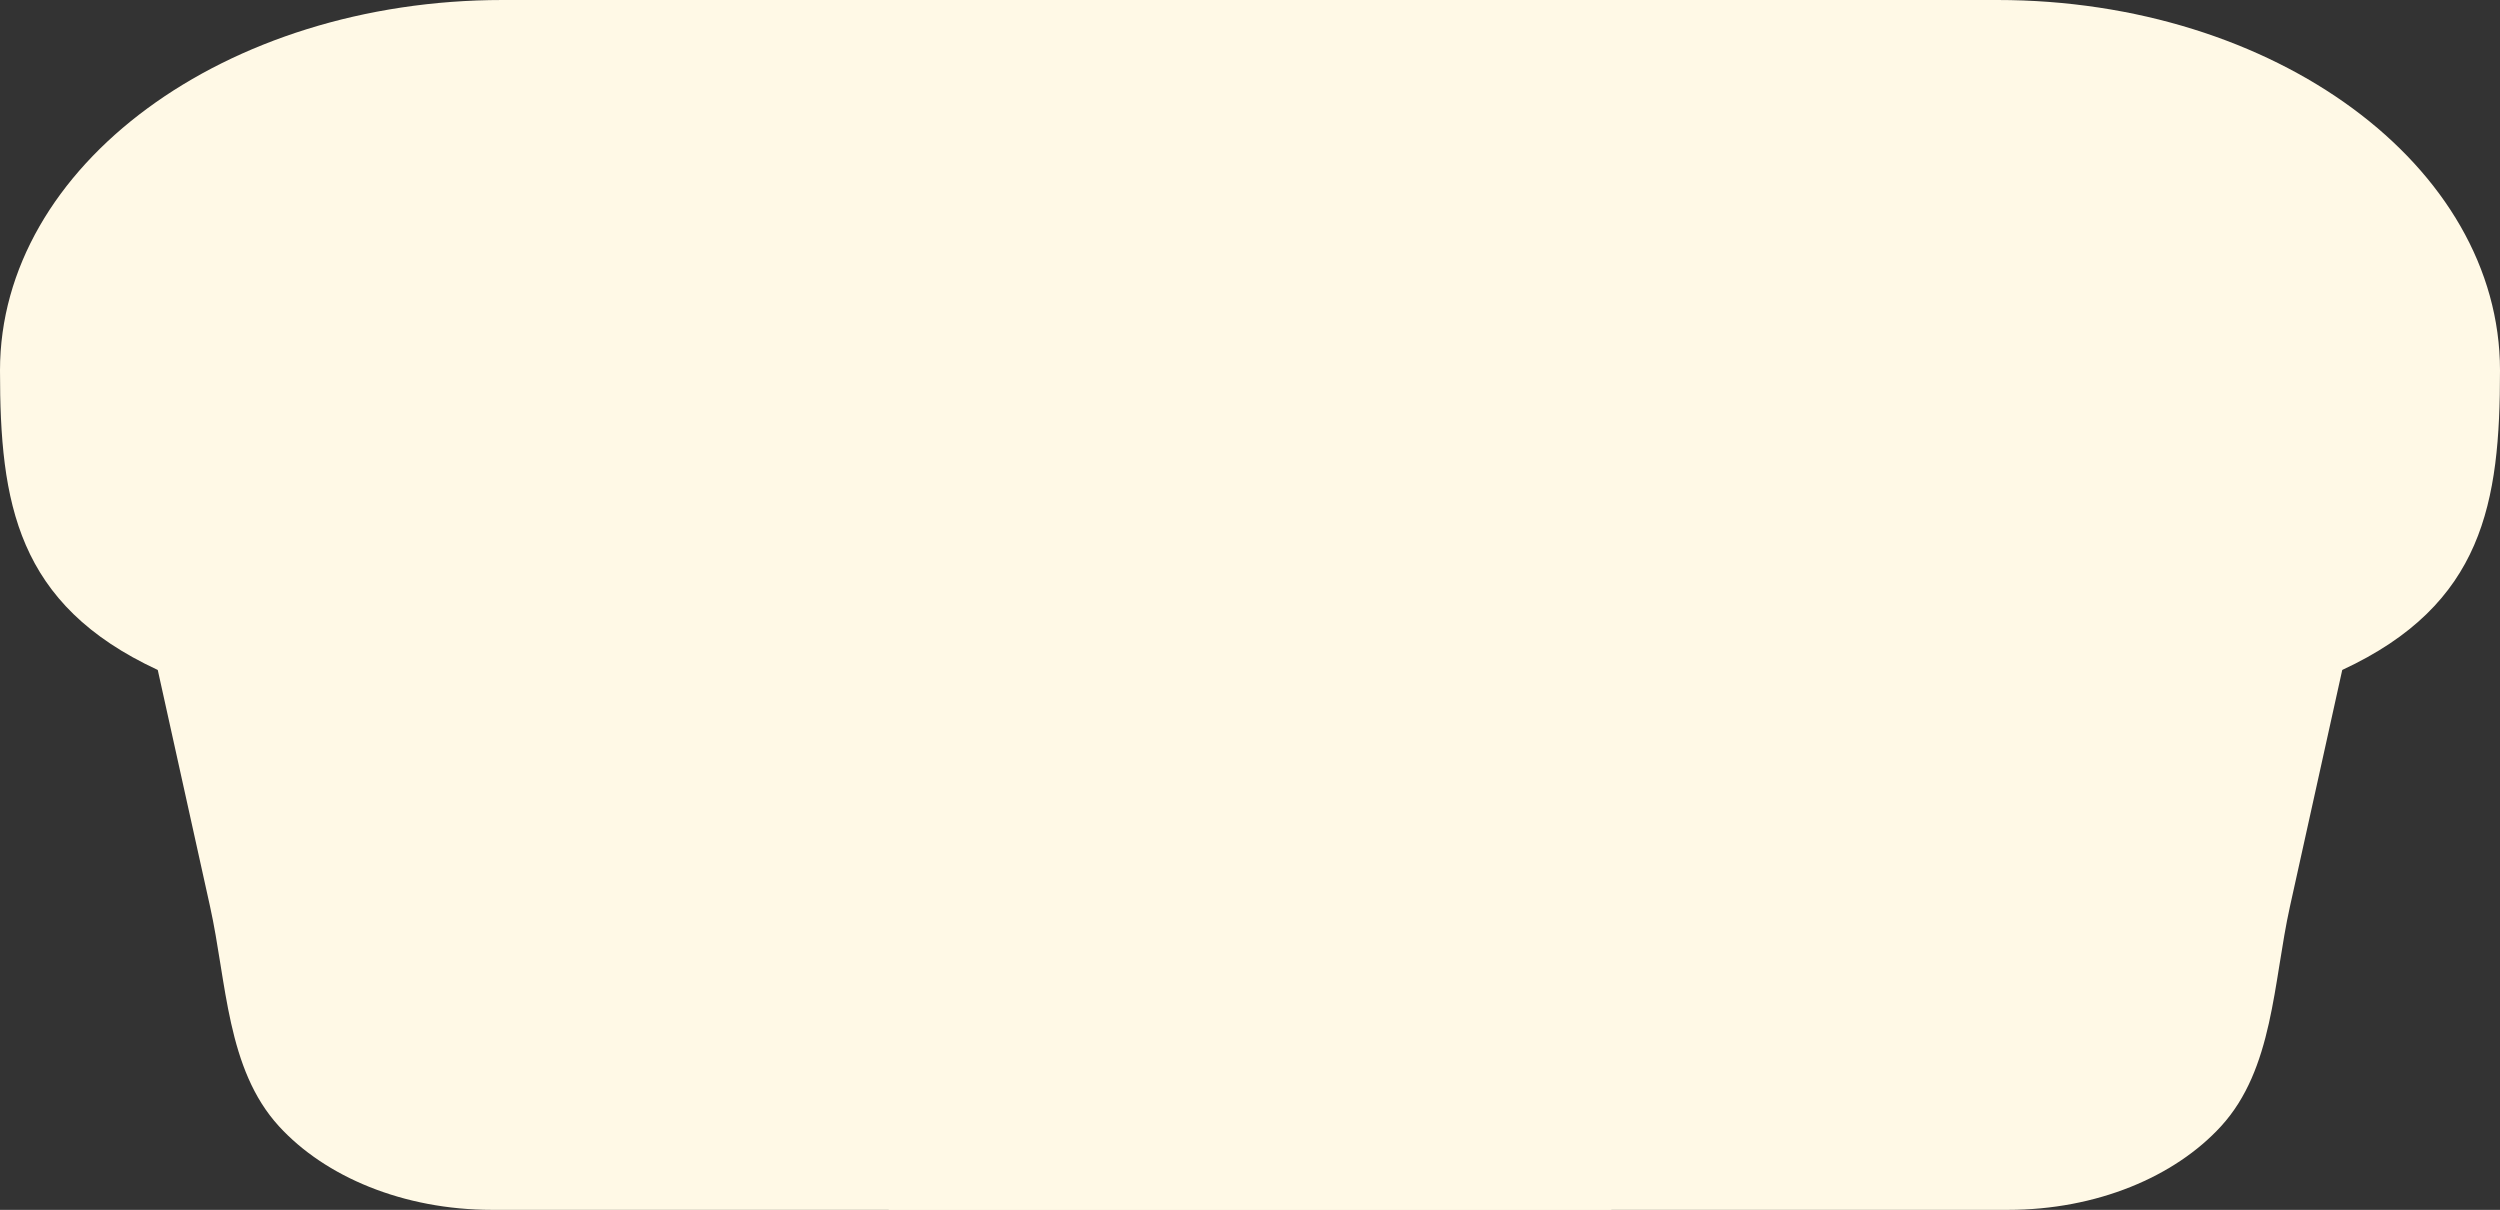
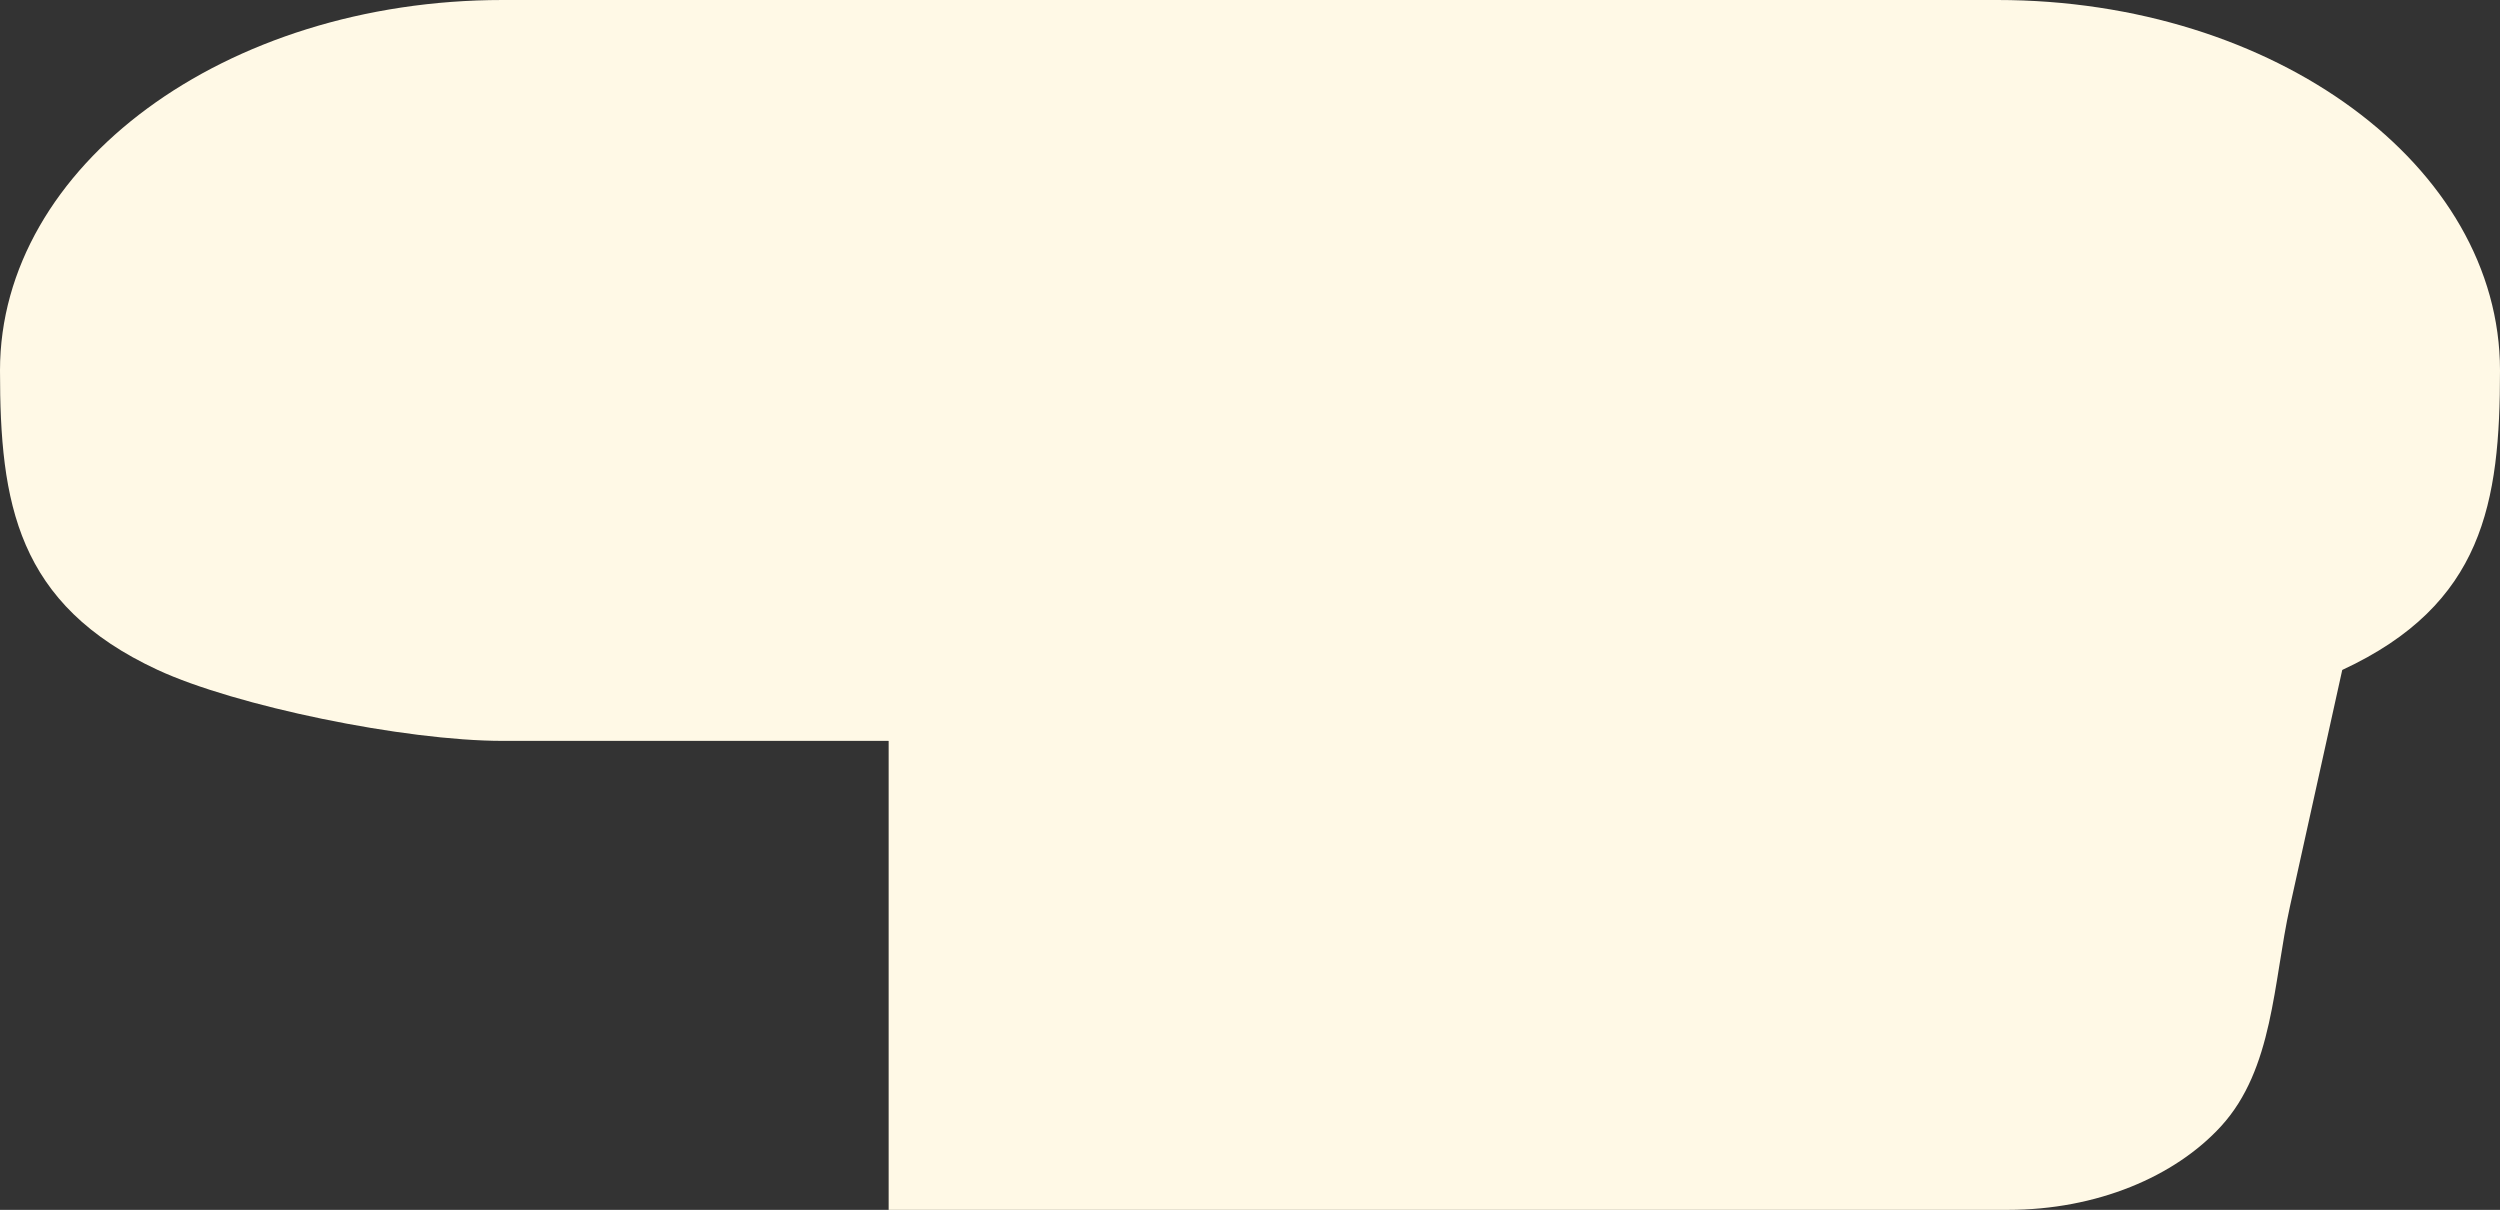
<svg xmlns="http://www.w3.org/2000/svg" width="467" height="226" viewBox="0 0 467 226" fill="none">
  <rect x="0" y="0" width="467" height="226" fill="#333333" stroke="none" />
  <g clip-path="url(#clip0_64_26)">
    <path d="M430.714 101.239C425.627 83.401 424.892 62.072 410.426 50.461C401.662 43.426 389.078 39.016 375.097 39.016H19.472C13.771 39.016 8.302 39.75 3.229 41.095C-28.091 49.404 -36.545 89.278 -51.953 117.785V117.785V117.785C-37.346 126.946 -28.477 142.976 -28.477 160.218V190.664C-28.477 210.18 -7.01 226 19.472 226H375.097C391.669 226 406.277 219.805 414.89 210.385C424.688 199.67 424.628 183.513 427.762 169.335L437.531 125.147L430.714 101.239Z" fill="#FFF9E6" />
    <path d="M467 69.199C467 30.981 424.959 0 373.099 0H21.47C-30.39 0 -72.431 30.981 -72.431 69.199C-72.431 93.889 -78.359 105.538 -51.953 117.785C-37.486 124.495 3.115 138.397 21.47 138.397H197.285H373.099C391.455 138.397 423.065 131.856 437.531 125.147C463.937 112.9 467 93.889 467 69.199Z" fill="#FFF9E6" />
  </g>
  <g clip-path="url(#clip1_64_26)">
-     <path d="M36.286 101.239C41.373 83.401 42.108 62.072 56.574 50.461C65.338 43.426 77.922 39.016 91.903 39.016H447.528C453.229 39.016 458.698 39.75 463.771 41.095C495.091 49.404 503.545 89.278 518.953 117.785V117.785V117.785C504.346 126.946 495.477 142.976 495.477 160.218V190.664C495.477 210.18 474.01 226 447.528 226H91.903C75.331 226 60.723 219.805 52.11 210.385C42.312 199.67 42.373 183.513 39.238 169.335L29.469 125.147L36.286 101.239Z" fill="#FFF9E6" />
-     <path d="M0 69.199C0 30.981 42.041 0 93.901 0H445.53C497.39 0 539.431 30.981 539.431 69.199C539.431 93.889 545.359 105.538 518.953 117.785C504.486 124.495 463.885 138.397 445.53 138.397H269.715H93.901C75.546 138.397 43.935 131.856 29.469 125.147C3.063 112.9 0 93.889 0 69.199Z" fill="#FFF9E6" />
+     <path d="M0 69.199C0 30.981 42.041 0 93.901 0H445.53C497.39 0 539.431 30.981 539.431 69.199C504.486 124.495 463.885 138.397 445.53 138.397H269.715H93.901C75.546 138.397 43.935 131.856 29.469 125.147C3.063 112.9 0 93.889 0 69.199Z" fill="#FFF9E6" />
  </g>
  <defs>
    <clipPath id="clip0_64_26">
      <rect width="301" height="226" fill="white" transform="translate(166)" />
    </clipPath>
    <clipPath id="clip1_64_26">
      <rect width="301" height="226" fill="white" transform="matrix(-1 0 0 1 301 0)" />
    </clipPath>
  </defs>
</svg>